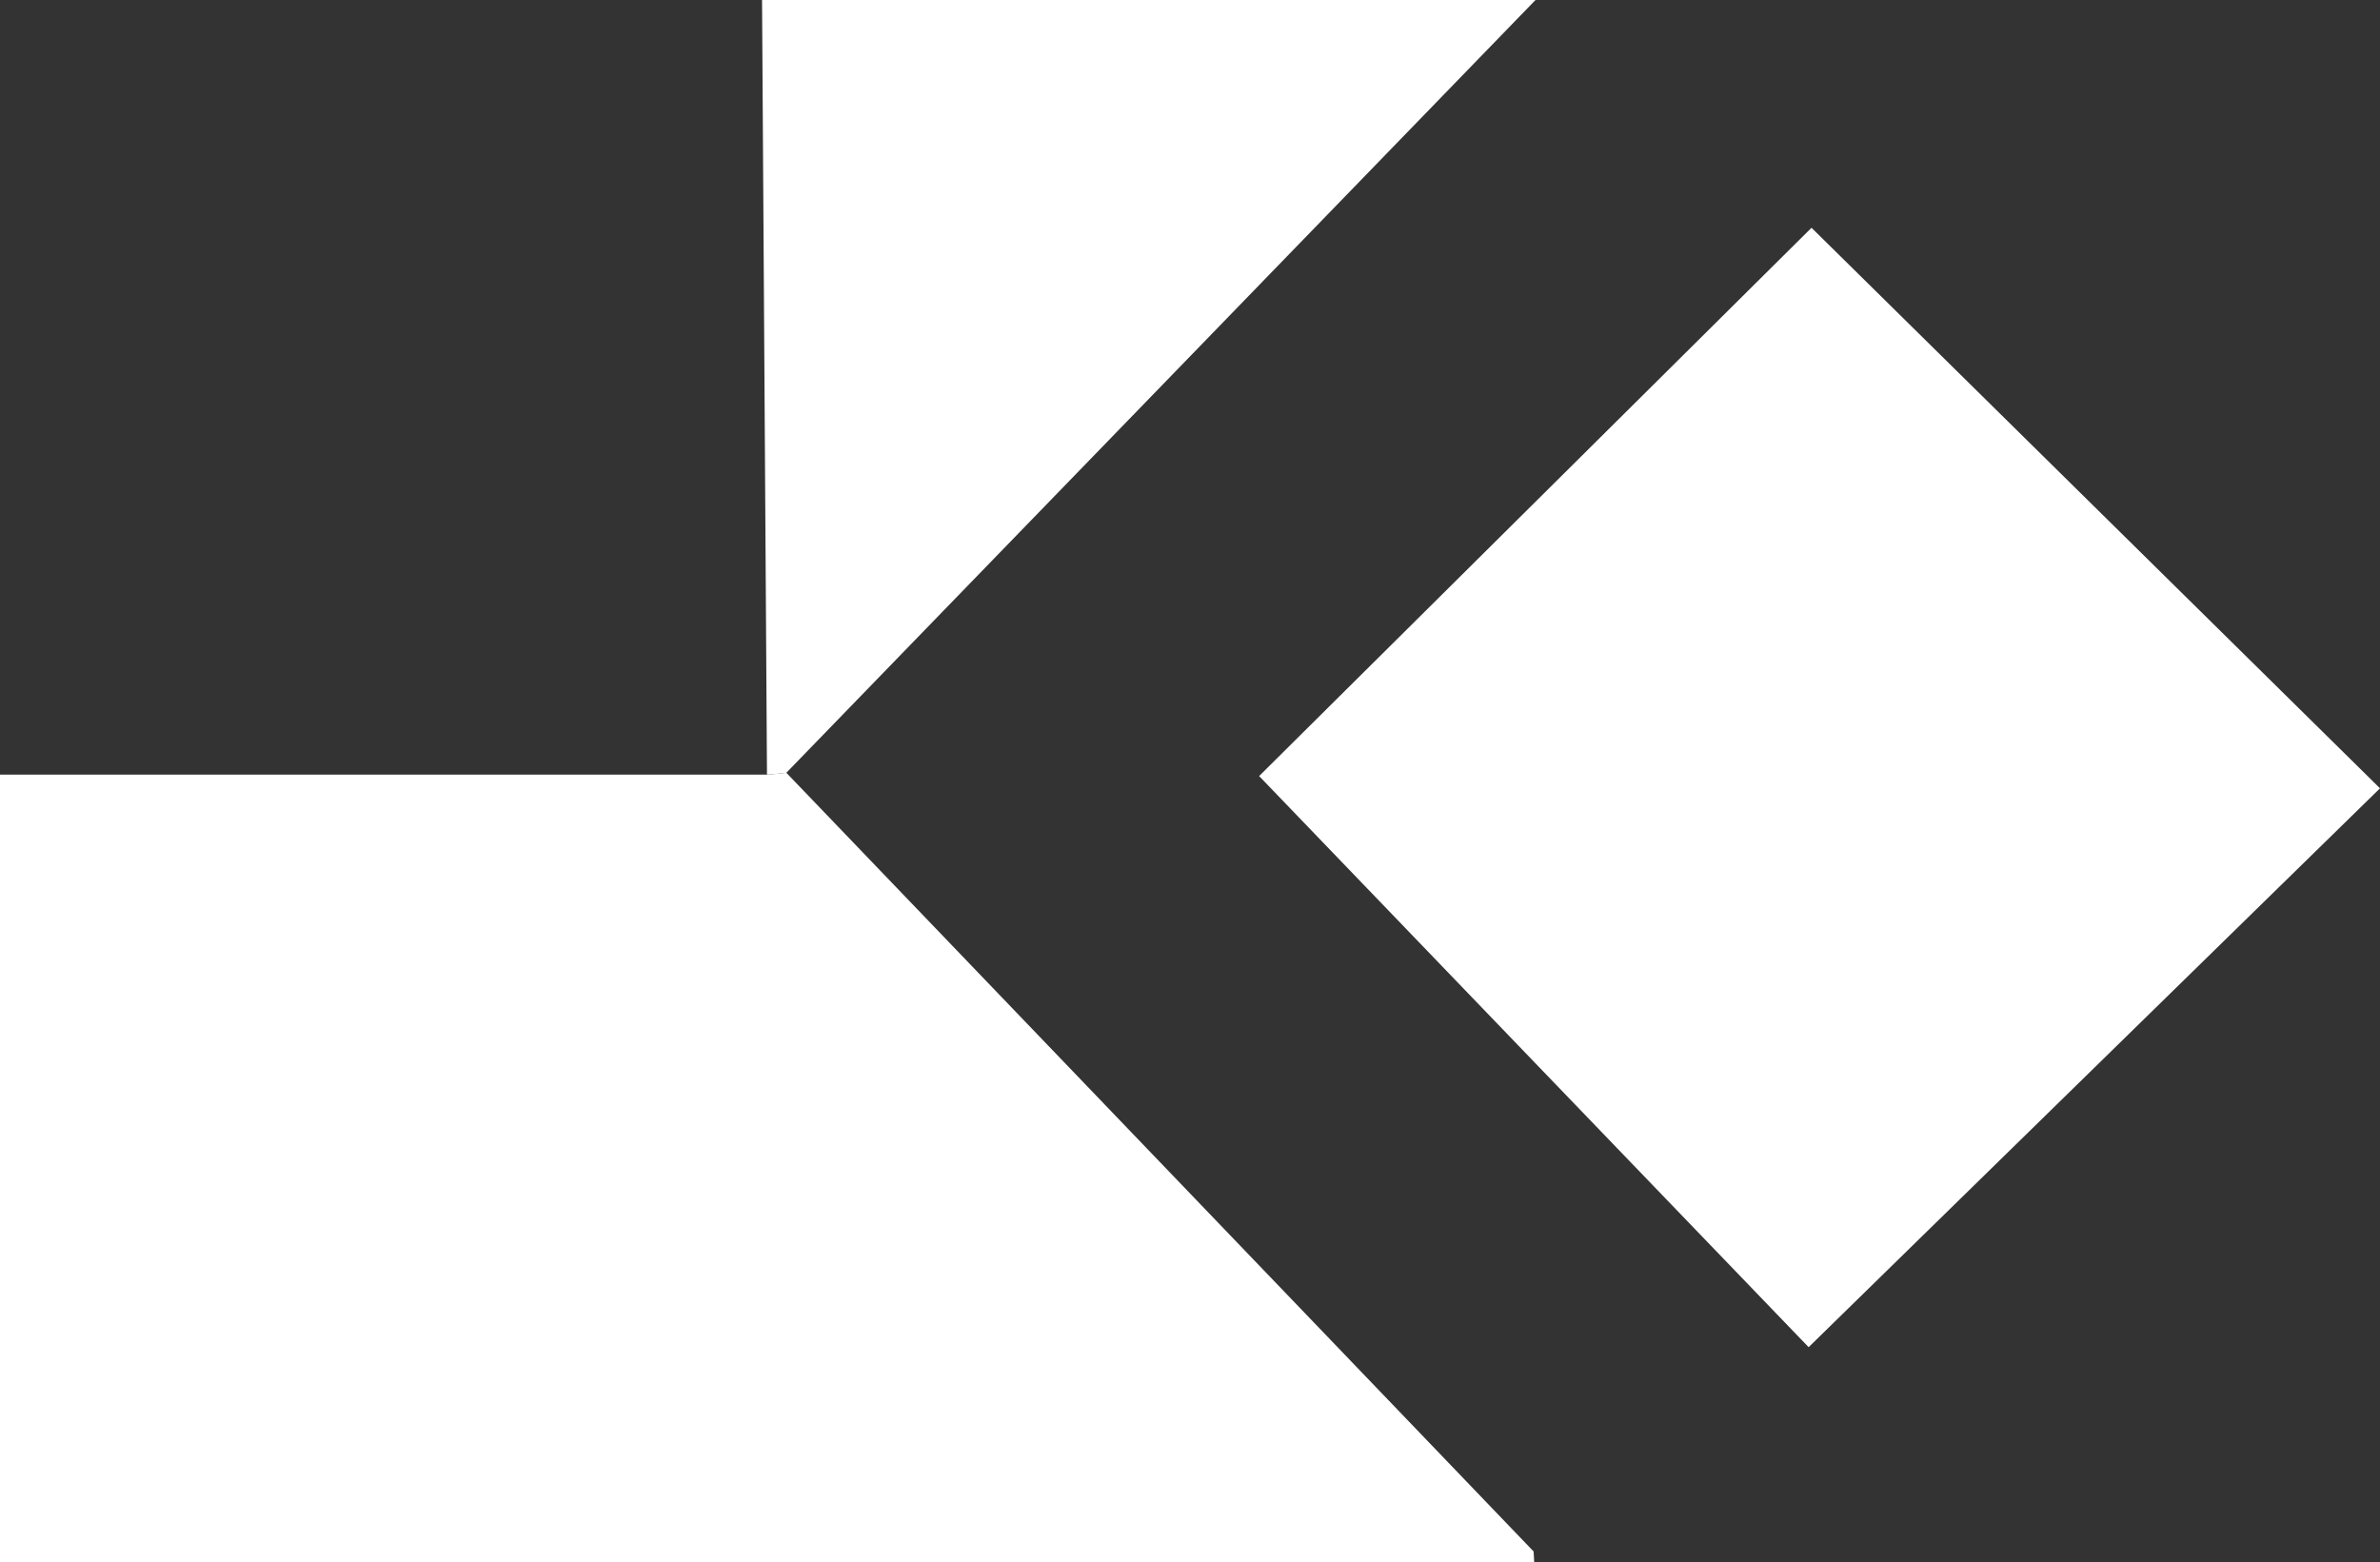
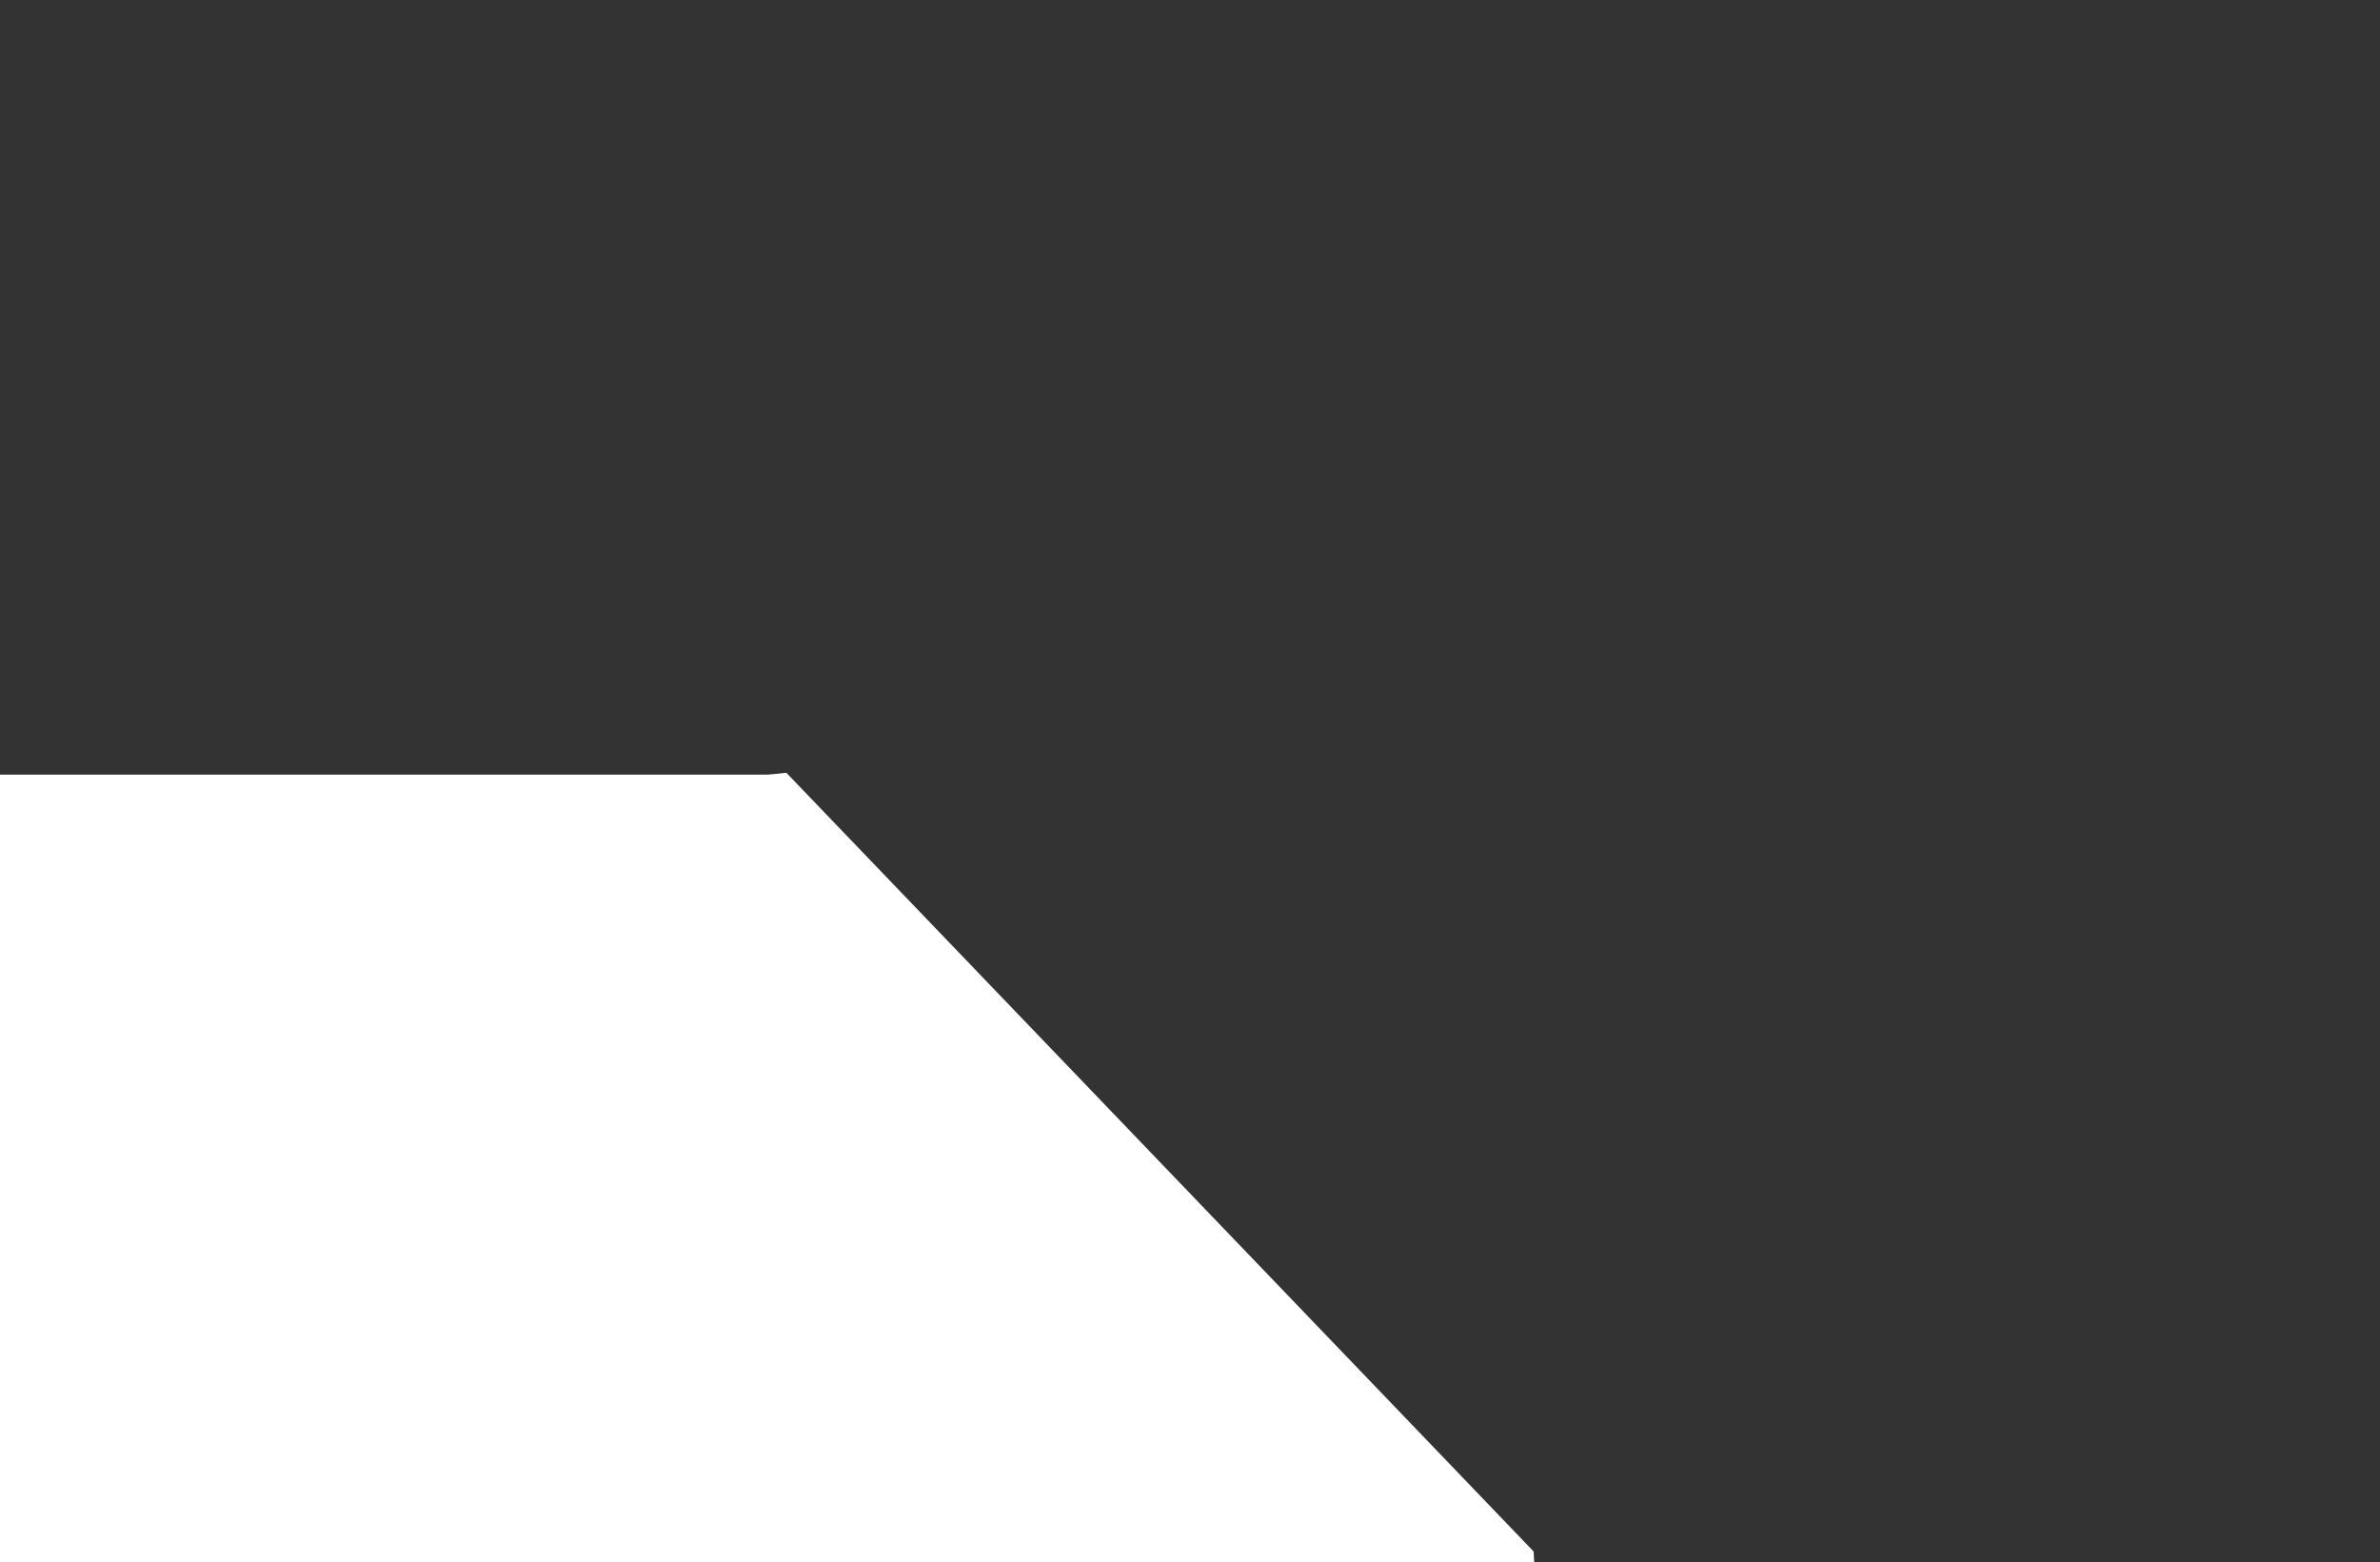
<svg xmlns="http://www.w3.org/2000/svg" width="70.896" height="46.546" viewBox="0 0 70.896 46.546">
  <rect x="0" y="0" width="70.896" height="46.546" fill="#333333" stroke="none" />
  <g id="Gruppe_172146" data-name="Gruppe 172146" transform="translate(-1213.5 -1616.276)">
    <g id="Gruppe_172142" data-name="Gruppe 172142" transform="translate(1236.2 1616.276)">
-       <path id="Pfad_100585" data-name="Pfad 100585" d="M.113,17.727Q.041,6.188-.034-5.352h23.04Q11.848,6.155.69,17.671c-.19.022-.384.043-.578.056" transform="translate(0.034 5.352)" fill="#fff" />
-     </g>
+       </g>
    <g id="Gruppe_172143" data-name="Gruppe 172143" transform="translate(1213.5 1639.299)">
      <path id="Pfad_100586" data-name="Pfad 100586" d="M17.548.043c.194-.013.388-.034.578-.056q11.132,11.6,22.26,23.2l.017.323H-5.3V.043Z" transform="translate(5.298 0.013)" fill="#fff" />
    </g>
    <g id="Gruppe_172144" data-name="Gruppe 172144" transform="translate(1251.007 1623.062)">
-       <path id="Pfad_100587" data-name="Pfad 100587" d="M12.639,0q8.409,8.292,16.934,16.7-8.545,8.357-17.02,16.65C7.253,27.84,1.7,22.074-3.816,16.335,1.341,11.216,6.952,5.645,12.639,0" transform="translate(3.816)" fill="#fff" />
-     </g>
+       </g>
  </g>
</svg>